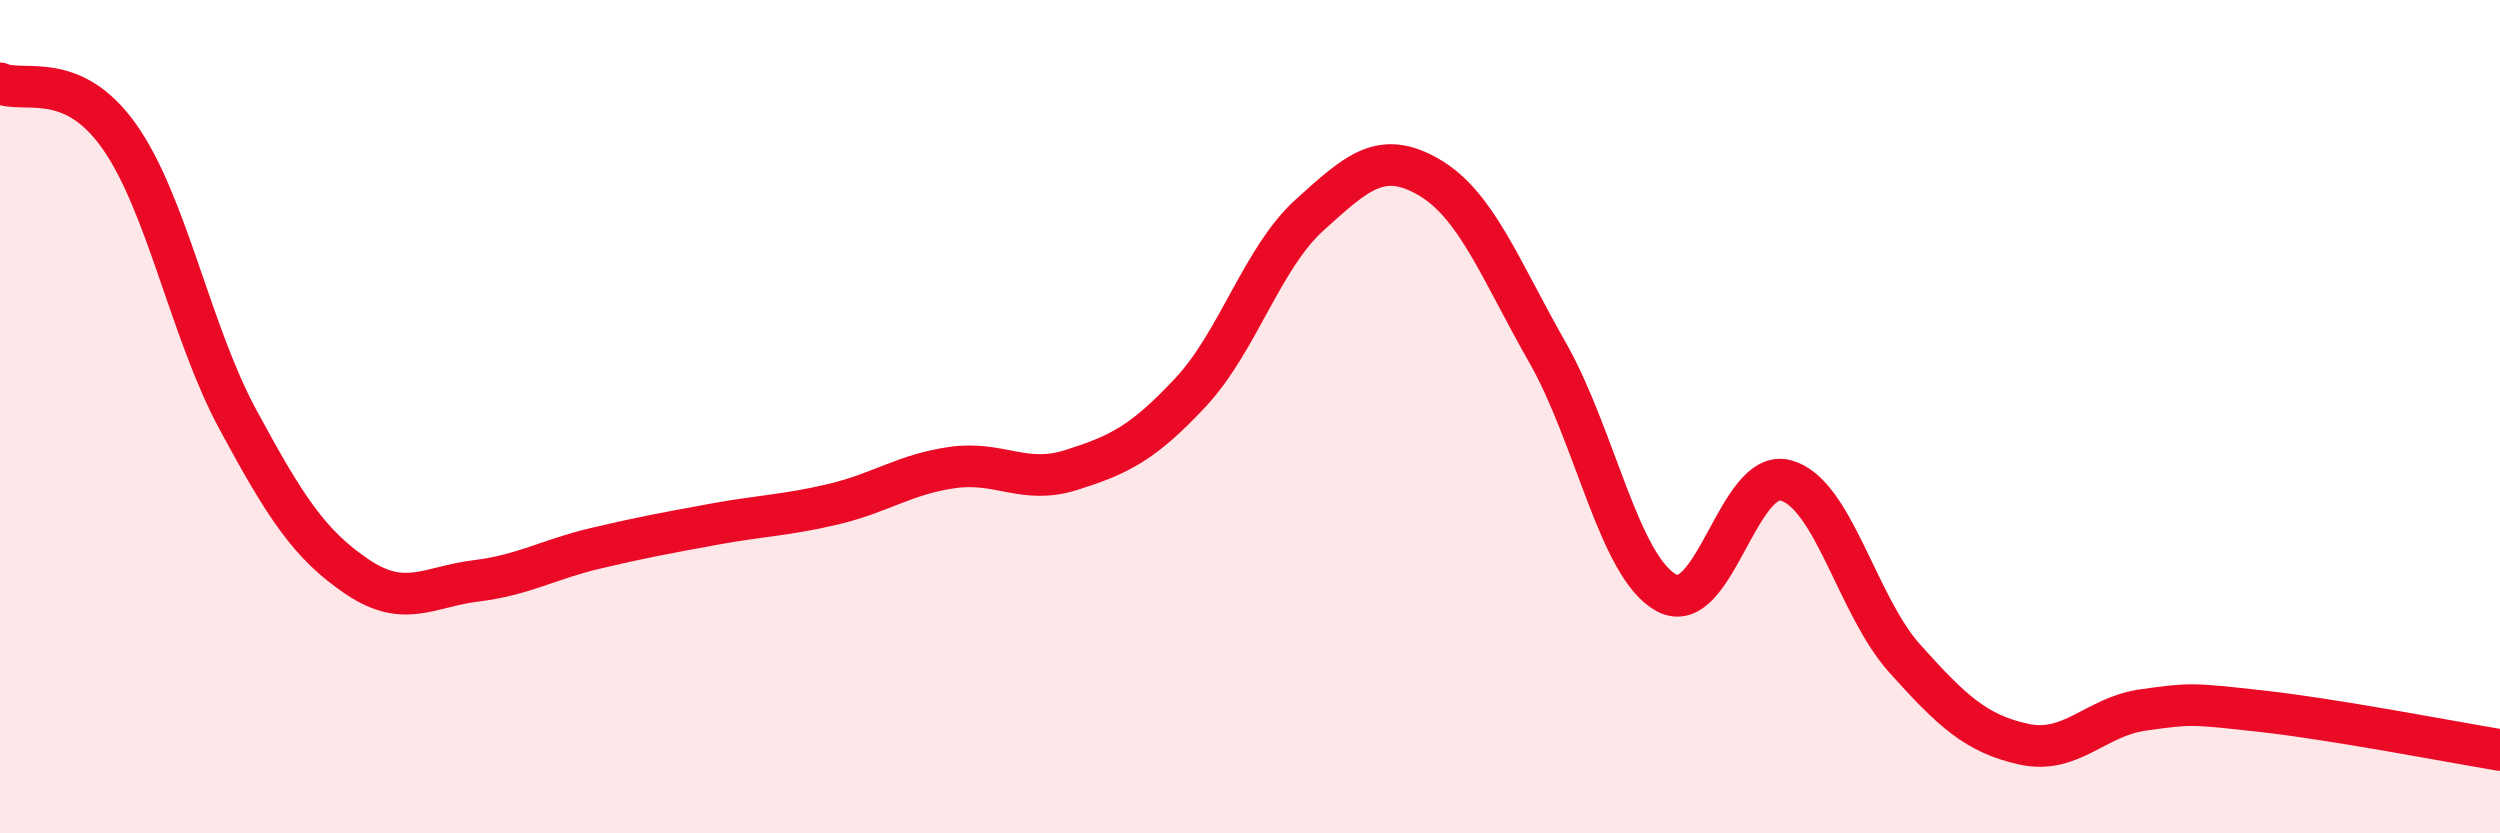
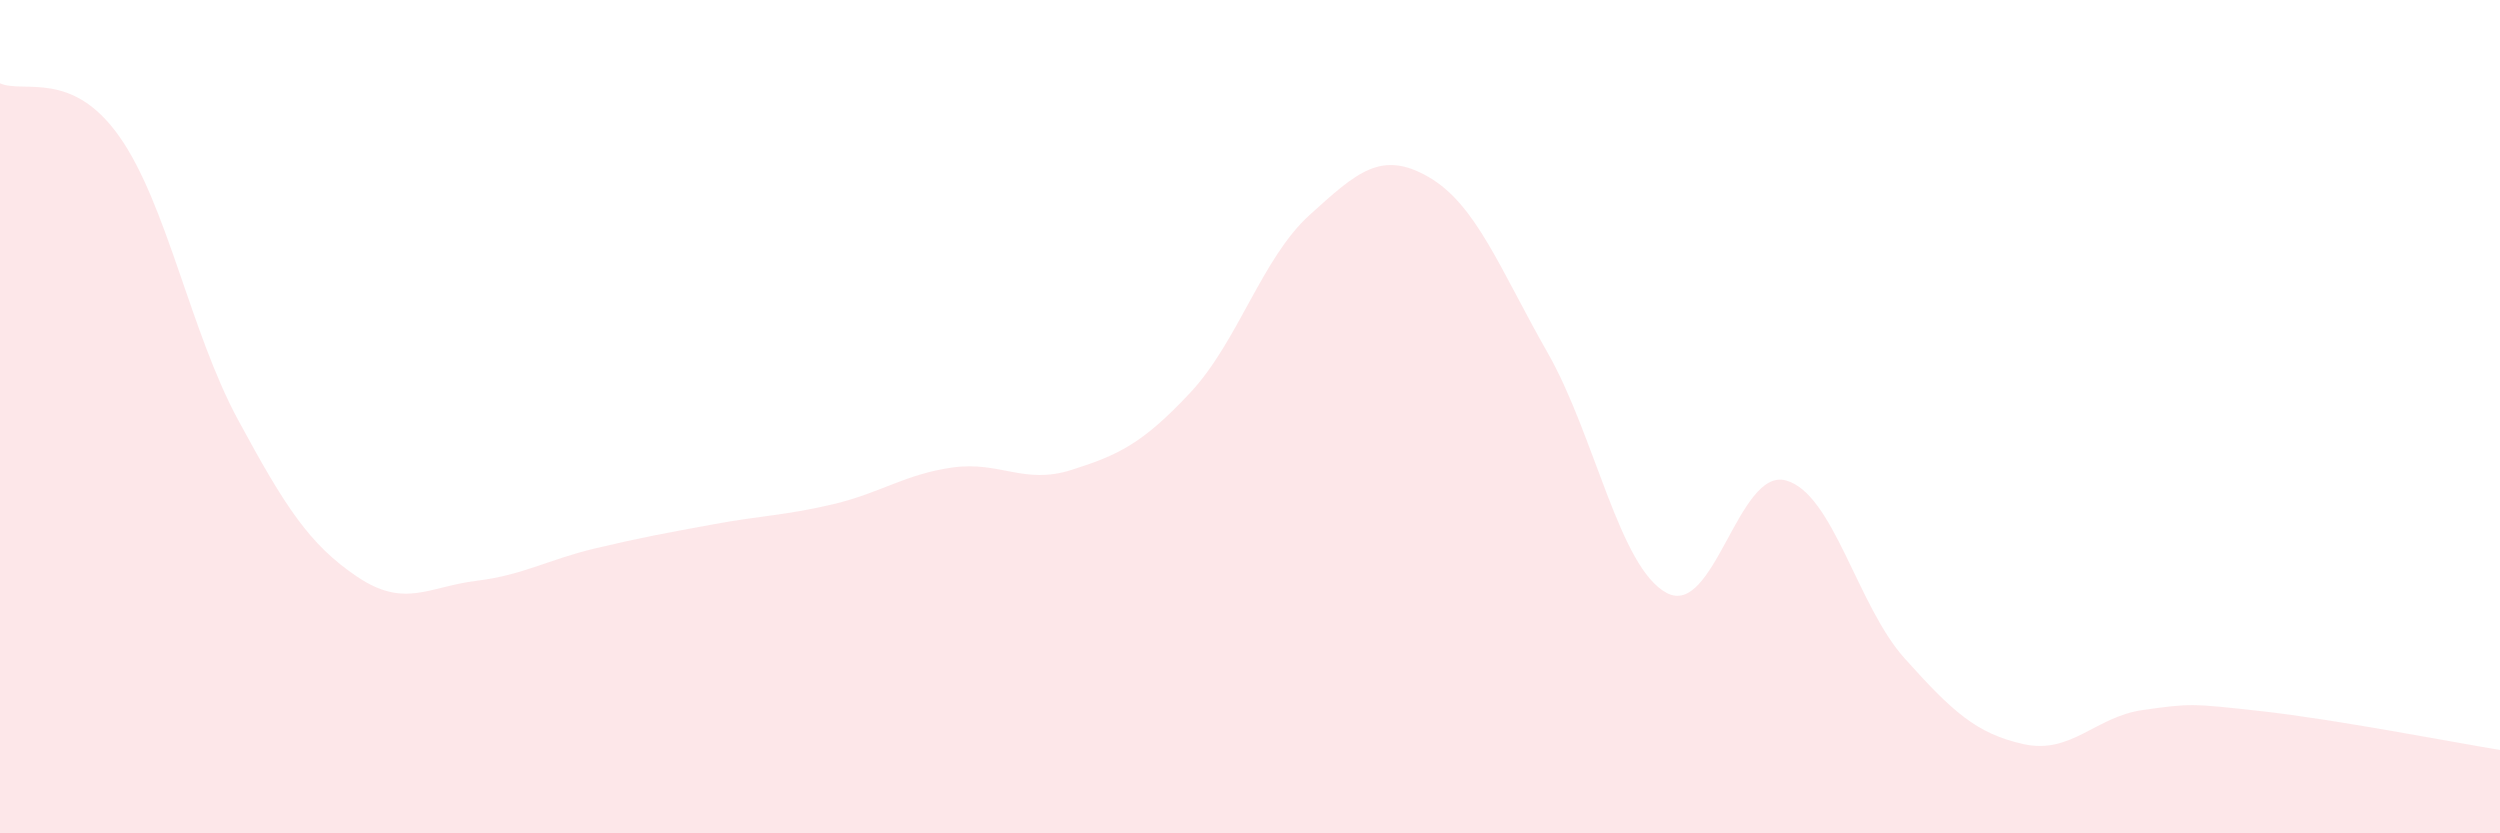
<svg xmlns="http://www.w3.org/2000/svg" width="60" height="20" viewBox="0 0 60 20">
  <path d="M 0,2 C 0.57,2.25 1.72,1.66 2.86,3.27 C 4,4.88 4.57,7.96 5.71,10.07 C 6.85,12.18 7.43,13.07 8.57,13.84 C 9.71,14.61 10.29,14.08 11.43,13.94 C 12.57,13.8 13.15,13.43 14.29,13.16 C 15.43,12.89 16,12.79 17.14,12.58 C 18.28,12.37 18.86,12.37 20,12.1 C 21.14,11.83 21.72,11.38 22.86,11.22 C 24,11.06 24.57,11.64 25.71,11.28 C 26.85,10.92 27.43,10.64 28.57,9.42 C 29.71,8.2 30.29,6.19 31.43,5.16 C 32.57,4.13 33.15,3.59 34.29,4.25 C 35.43,4.91 36,6.46 37.14,8.46 C 38.28,10.46 38.86,13.62 40,14.23 C 41.14,14.84 41.72,11.22 42.86,11.53 C 44,11.84 44.57,14.53 45.71,15.8 C 46.85,17.07 47.43,17.61 48.57,17.86 C 49.71,18.11 50.29,17.2 51.43,17.04 C 52.57,16.88 52.58,16.88 54.29,17.07 C 56,17.26 58.86,17.81 60,18L60 20L0 20Z" fill="#EB0A25" opacity="0.1" stroke-linecap="round" stroke-linejoin="round" />
-   <path d="M 0,2 C 0.57,2.25 1.72,1.66 2.86,3.27 C 4,4.88 4.57,7.96 5.71,10.07 C 6.85,12.18 7.43,13.07 8.57,13.84 C 9.71,14.61 10.29,14.08 11.43,13.94 C 12.57,13.8 13.15,13.43 14.29,13.16 C 15.43,12.89 16,12.79 17.14,12.58 C 18.28,12.37 18.86,12.37 20,12.1 C 21.14,11.83 21.72,11.38 22.86,11.22 C 24,11.06 24.57,11.64 25.71,11.28 C 26.85,10.92 27.43,10.64 28.57,9.42 C 29.71,8.2 30.29,6.19 31.43,5.16 C 32.57,4.13 33.15,3.59 34.29,4.25 C 35.43,4.91 36,6.46 37.14,8.46 C 38.28,10.46 38.86,13.62 40,14.23 C 41.14,14.84 41.72,11.22 42.86,11.53 C 44,11.84 44.57,14.53 45.71,15.8 C 46.85,17.07 47.43,17.61 48.57,17.86 C 49.71,18.11 50.29,17.2 51.43,17.04 C 52.57,16.88 52.58,16.88 54.29,17.07 C 56,17.26 58.86,17.81 60,18" stroke="#EB0A25" stroke-width="1" fill="none" stroke-linecap="round" stroke-linejoin="round" />
</svg>